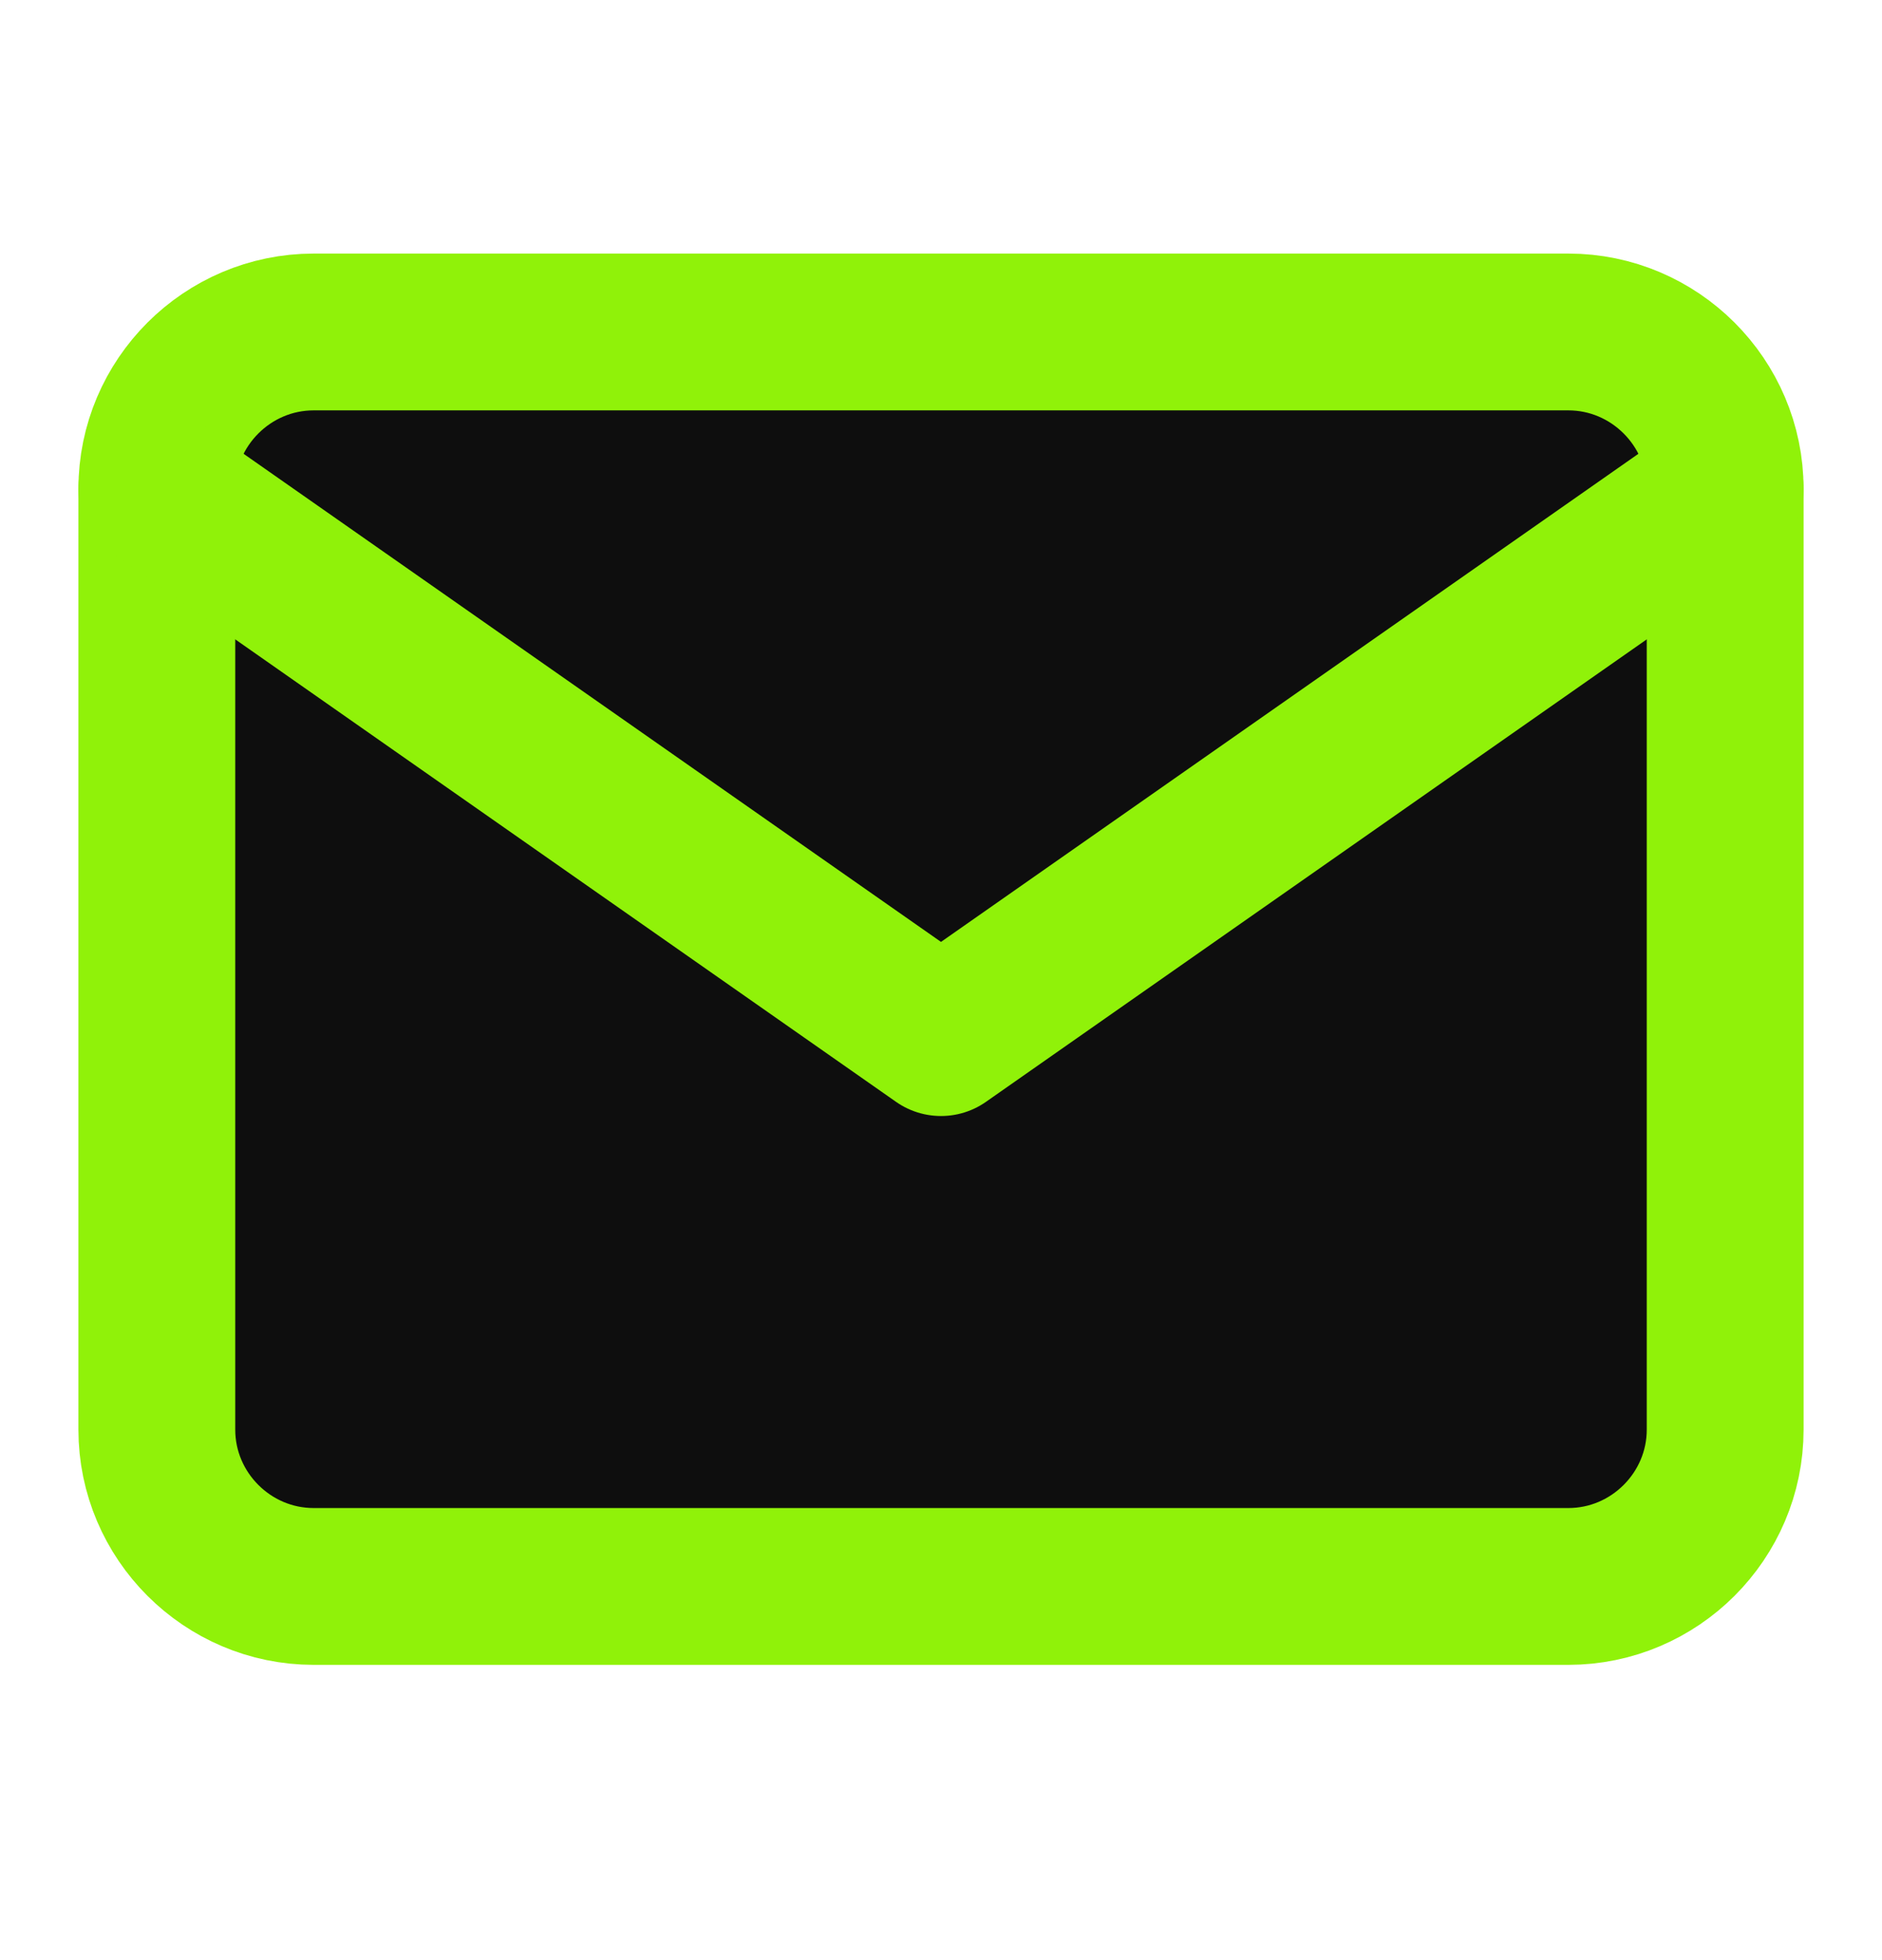
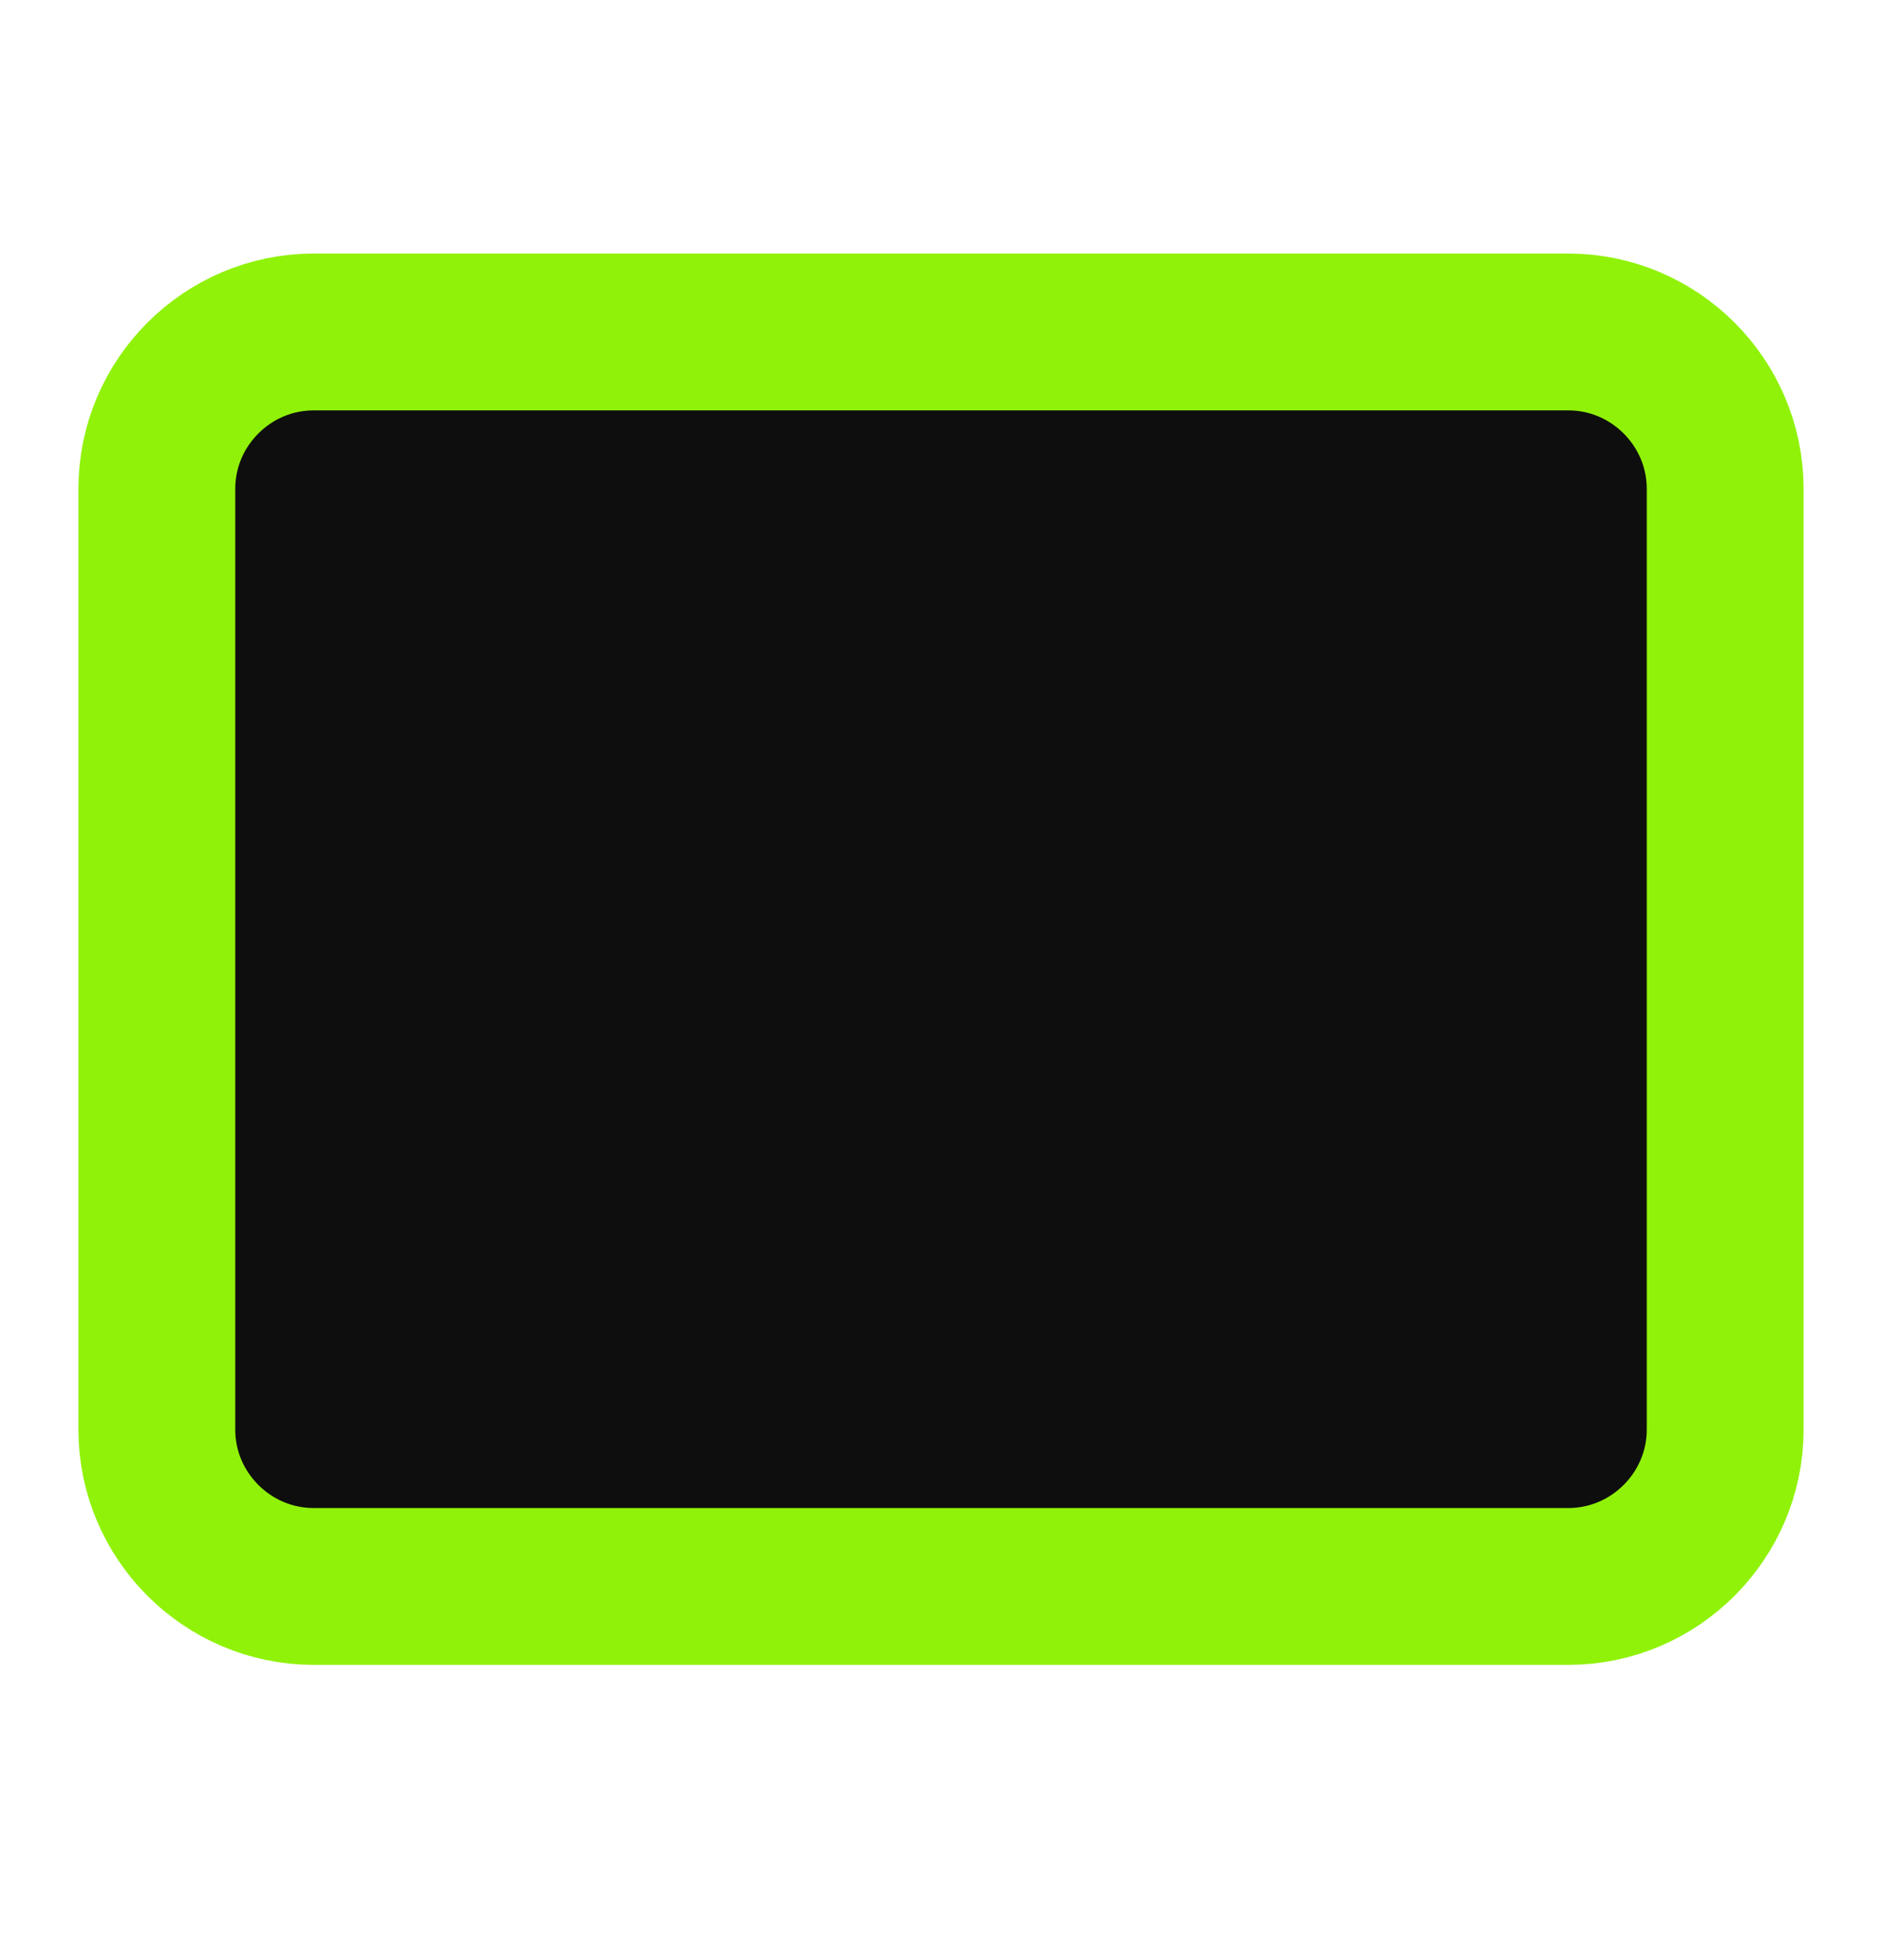
<svg xmlns="http://www.w3.org/2000/svg" width="24" height="25" viewBox="0 0 24 25" fill="#0E0E0E">
  <path d="M4 4.234H20C21.1 4.234 22 5.134 22 6.234V18.234C22 19.334 21.1 20.234 20 20.234H4C2.9 20.234 2 19.334 2 18.234V6.234C2 5.134 2.9 4.234 4 4.234Z" stroke="#90F209" stroke-width="2" stroke-linecap="round" stroke-linejoin="round" />
-   <path d="M22 6.234L12 13.234L2 6.234" stroke="#90F209" stroke-width="2" stroke-linecap="round" stroke-linejoin="round" />
</svg>